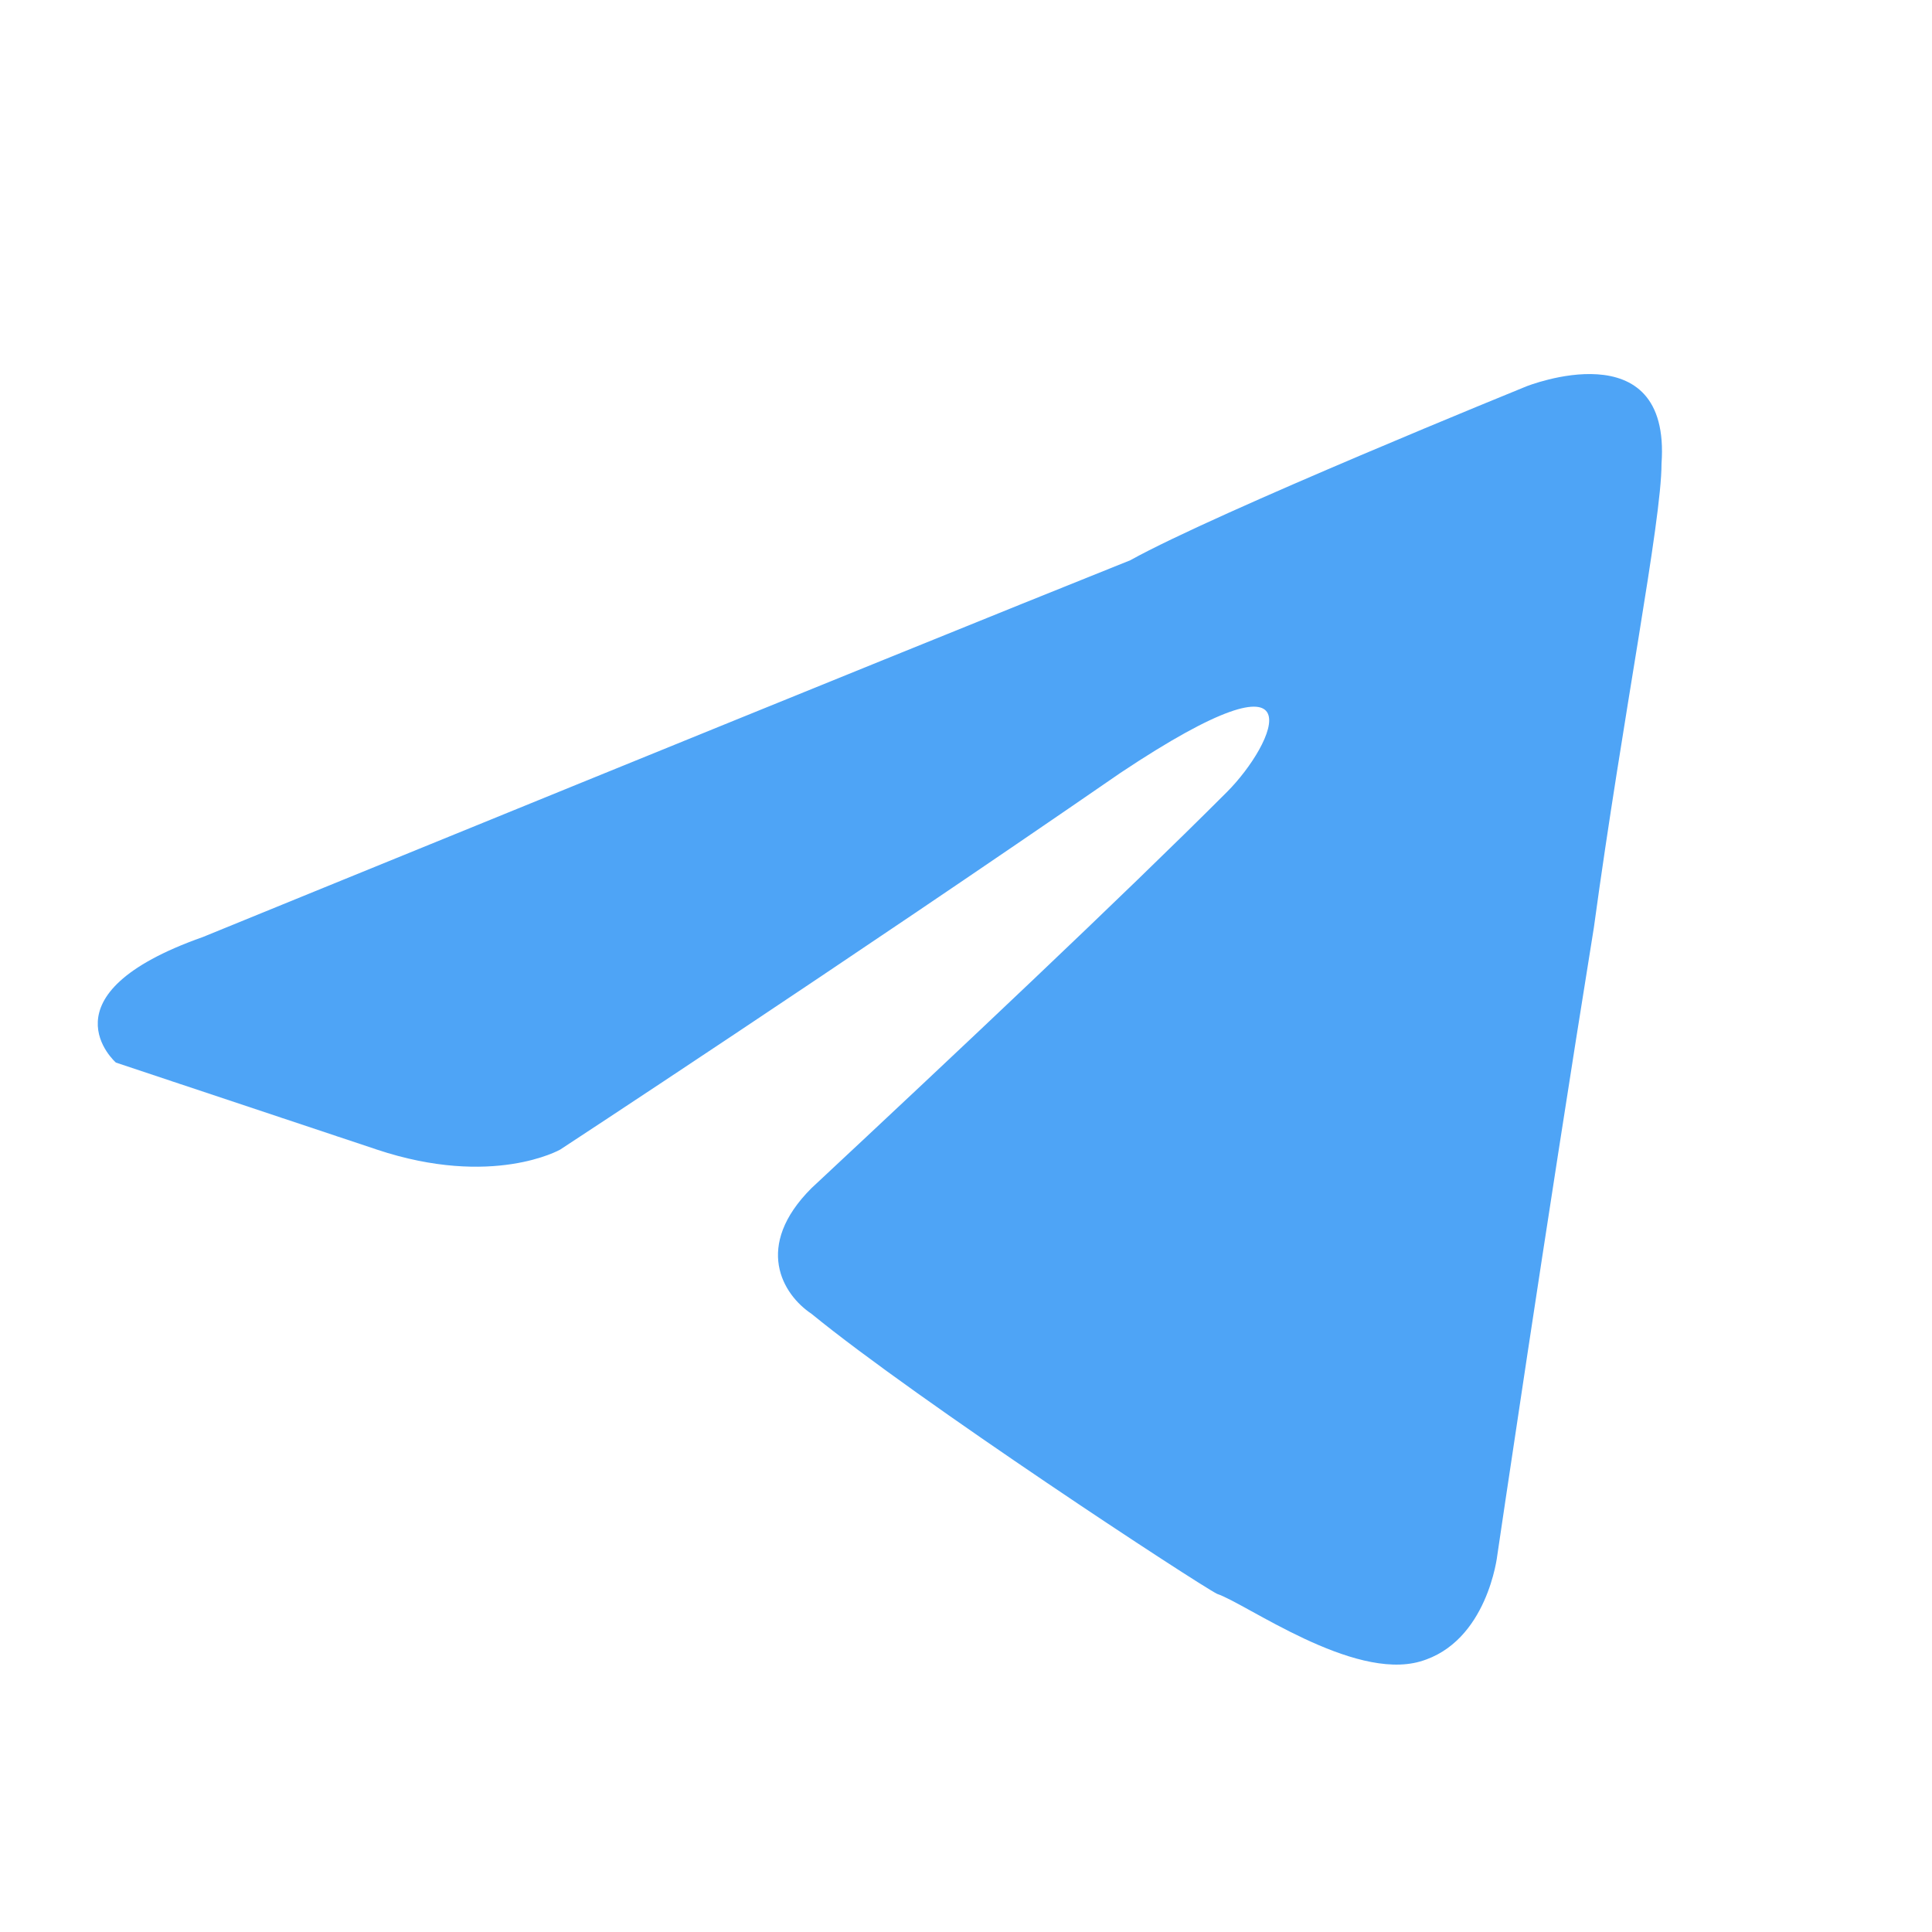
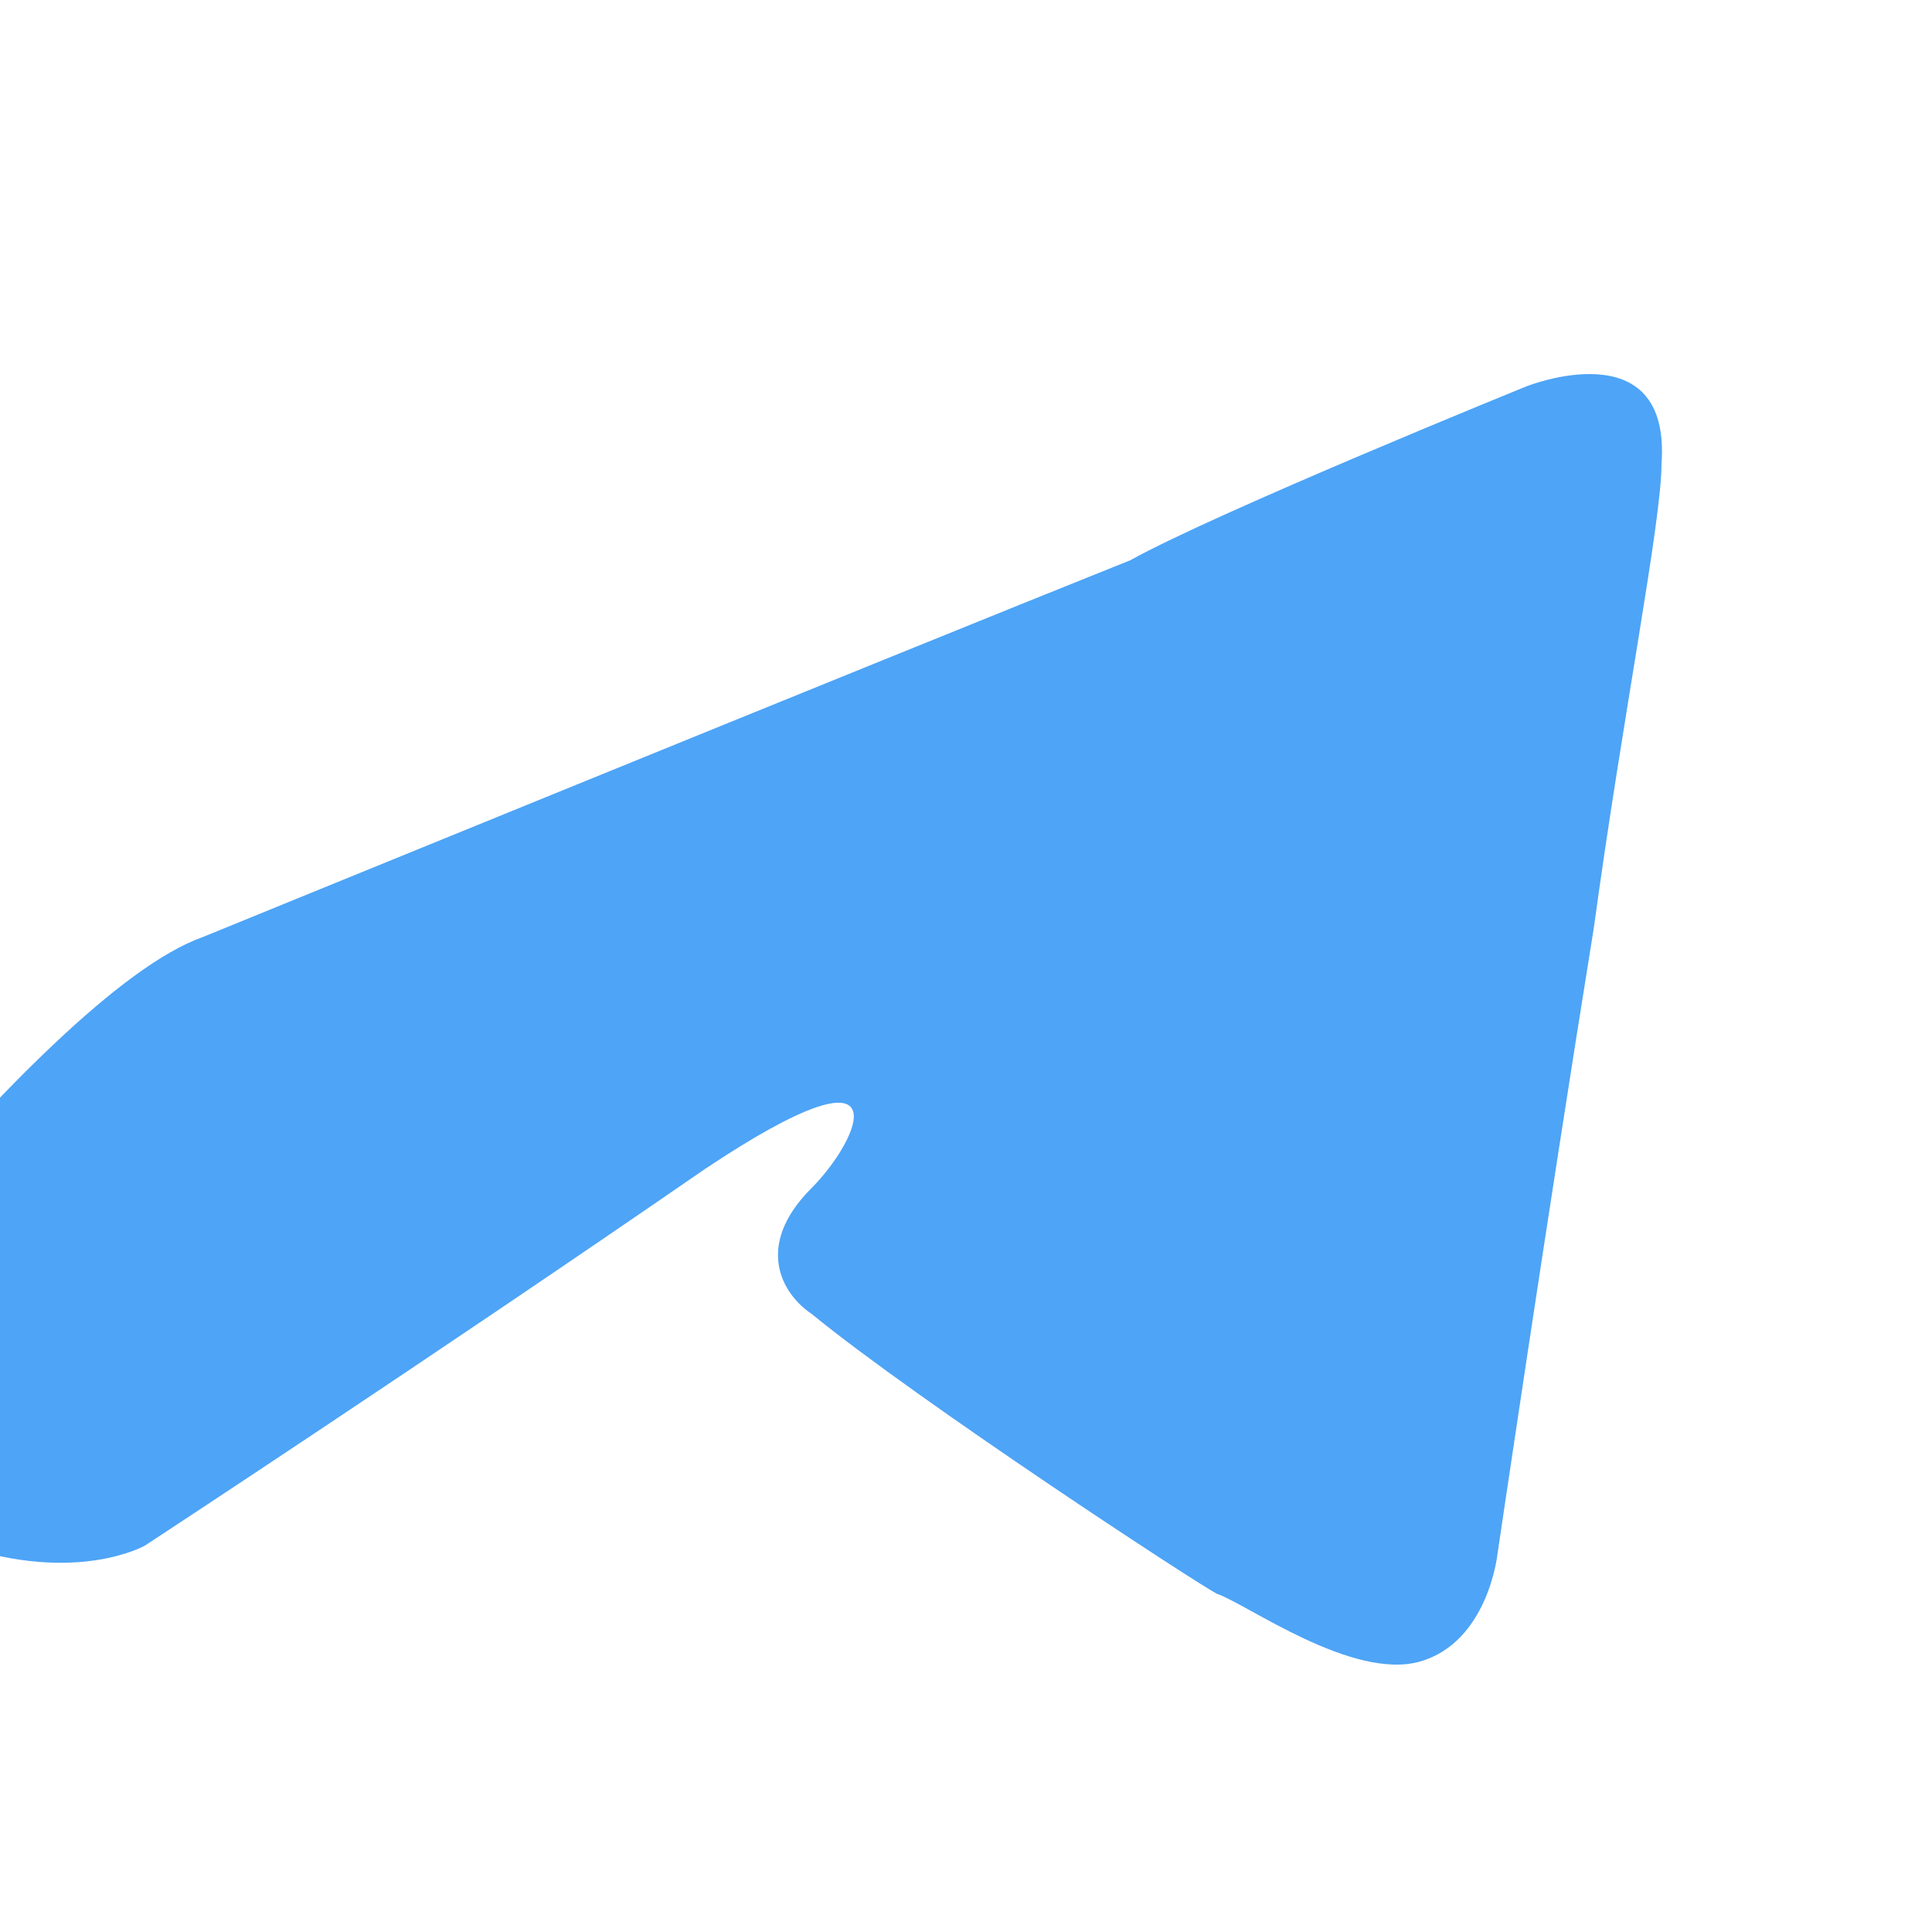
<svg xmlns="http://www.w3.org/2000/svg" version="1.1" id="Layer_1" x="0px" y="0px" viewBox="0 0 20 20" style="enable-background:new 0 0 20 20;" xml:space="preserve">
  <style type="text/css">
	.st0{fill:#4EA4F6;}
</style>
  <g id="Layer_3">
-     <path id="path5" class="st0" d="M2.1,9.7c0,0,7.1-2.9,9.6-3.9C12.6,5.3,15.8,4,15.8,4s1.5-0.6,1.4,0.8c0,0.6-0.4,2.6-0.7,4.8   c-0.5,3.1-1,6.5-1,6.5s-0.1,0.9-0.8,1.1c-0.7,0.2-1.8-0.6-2.1-0.7c-0.2-0.1-3.1-2-4.2-2.9c-0.3-0.2-0.6-0.7,0-1.3   c1.5-1.4,3.2-3,4.3-4.1c0.5-0.5,1-1.6-1.1-0.2c-2.9,2-5.8,3.9-5.8,3.9s-0.7,0.4-1.9,0c-1.2-0.4-2.7-0.9-2.7-0.9S0.4,10.3,2.1,9.7z" />
+     <path id="path5" class="st0" d="M2.1,9.7c0,0,7.1-2.9,9.6-3.9C12.6,5.3,15.8,4,15.8,4s1.5-0.6,1.4,0.8c0,0.6-0.4,2.6-0.7,4.8   c-0.5,3.1-1,6.5-1,6.5s-0.1,0.9-0.8,1.1c-0.7,0.2-1.8-0.6-2.1-0.7c-0.2-0.1-3.1-2-4.2-2.9c-0.3-0.2-0.6-0.7,0-1.3   c0.5-0.5,1-1.6-1.1-0.2c-2.9,2-5.8,3.9-5.8,3.9s-0.7,0.4-1.9,0c-1.2-0.4-2.7-0.9-2.7-0.9S0.4,10.3,2.1,9.7z" />
  </g>
</svg>